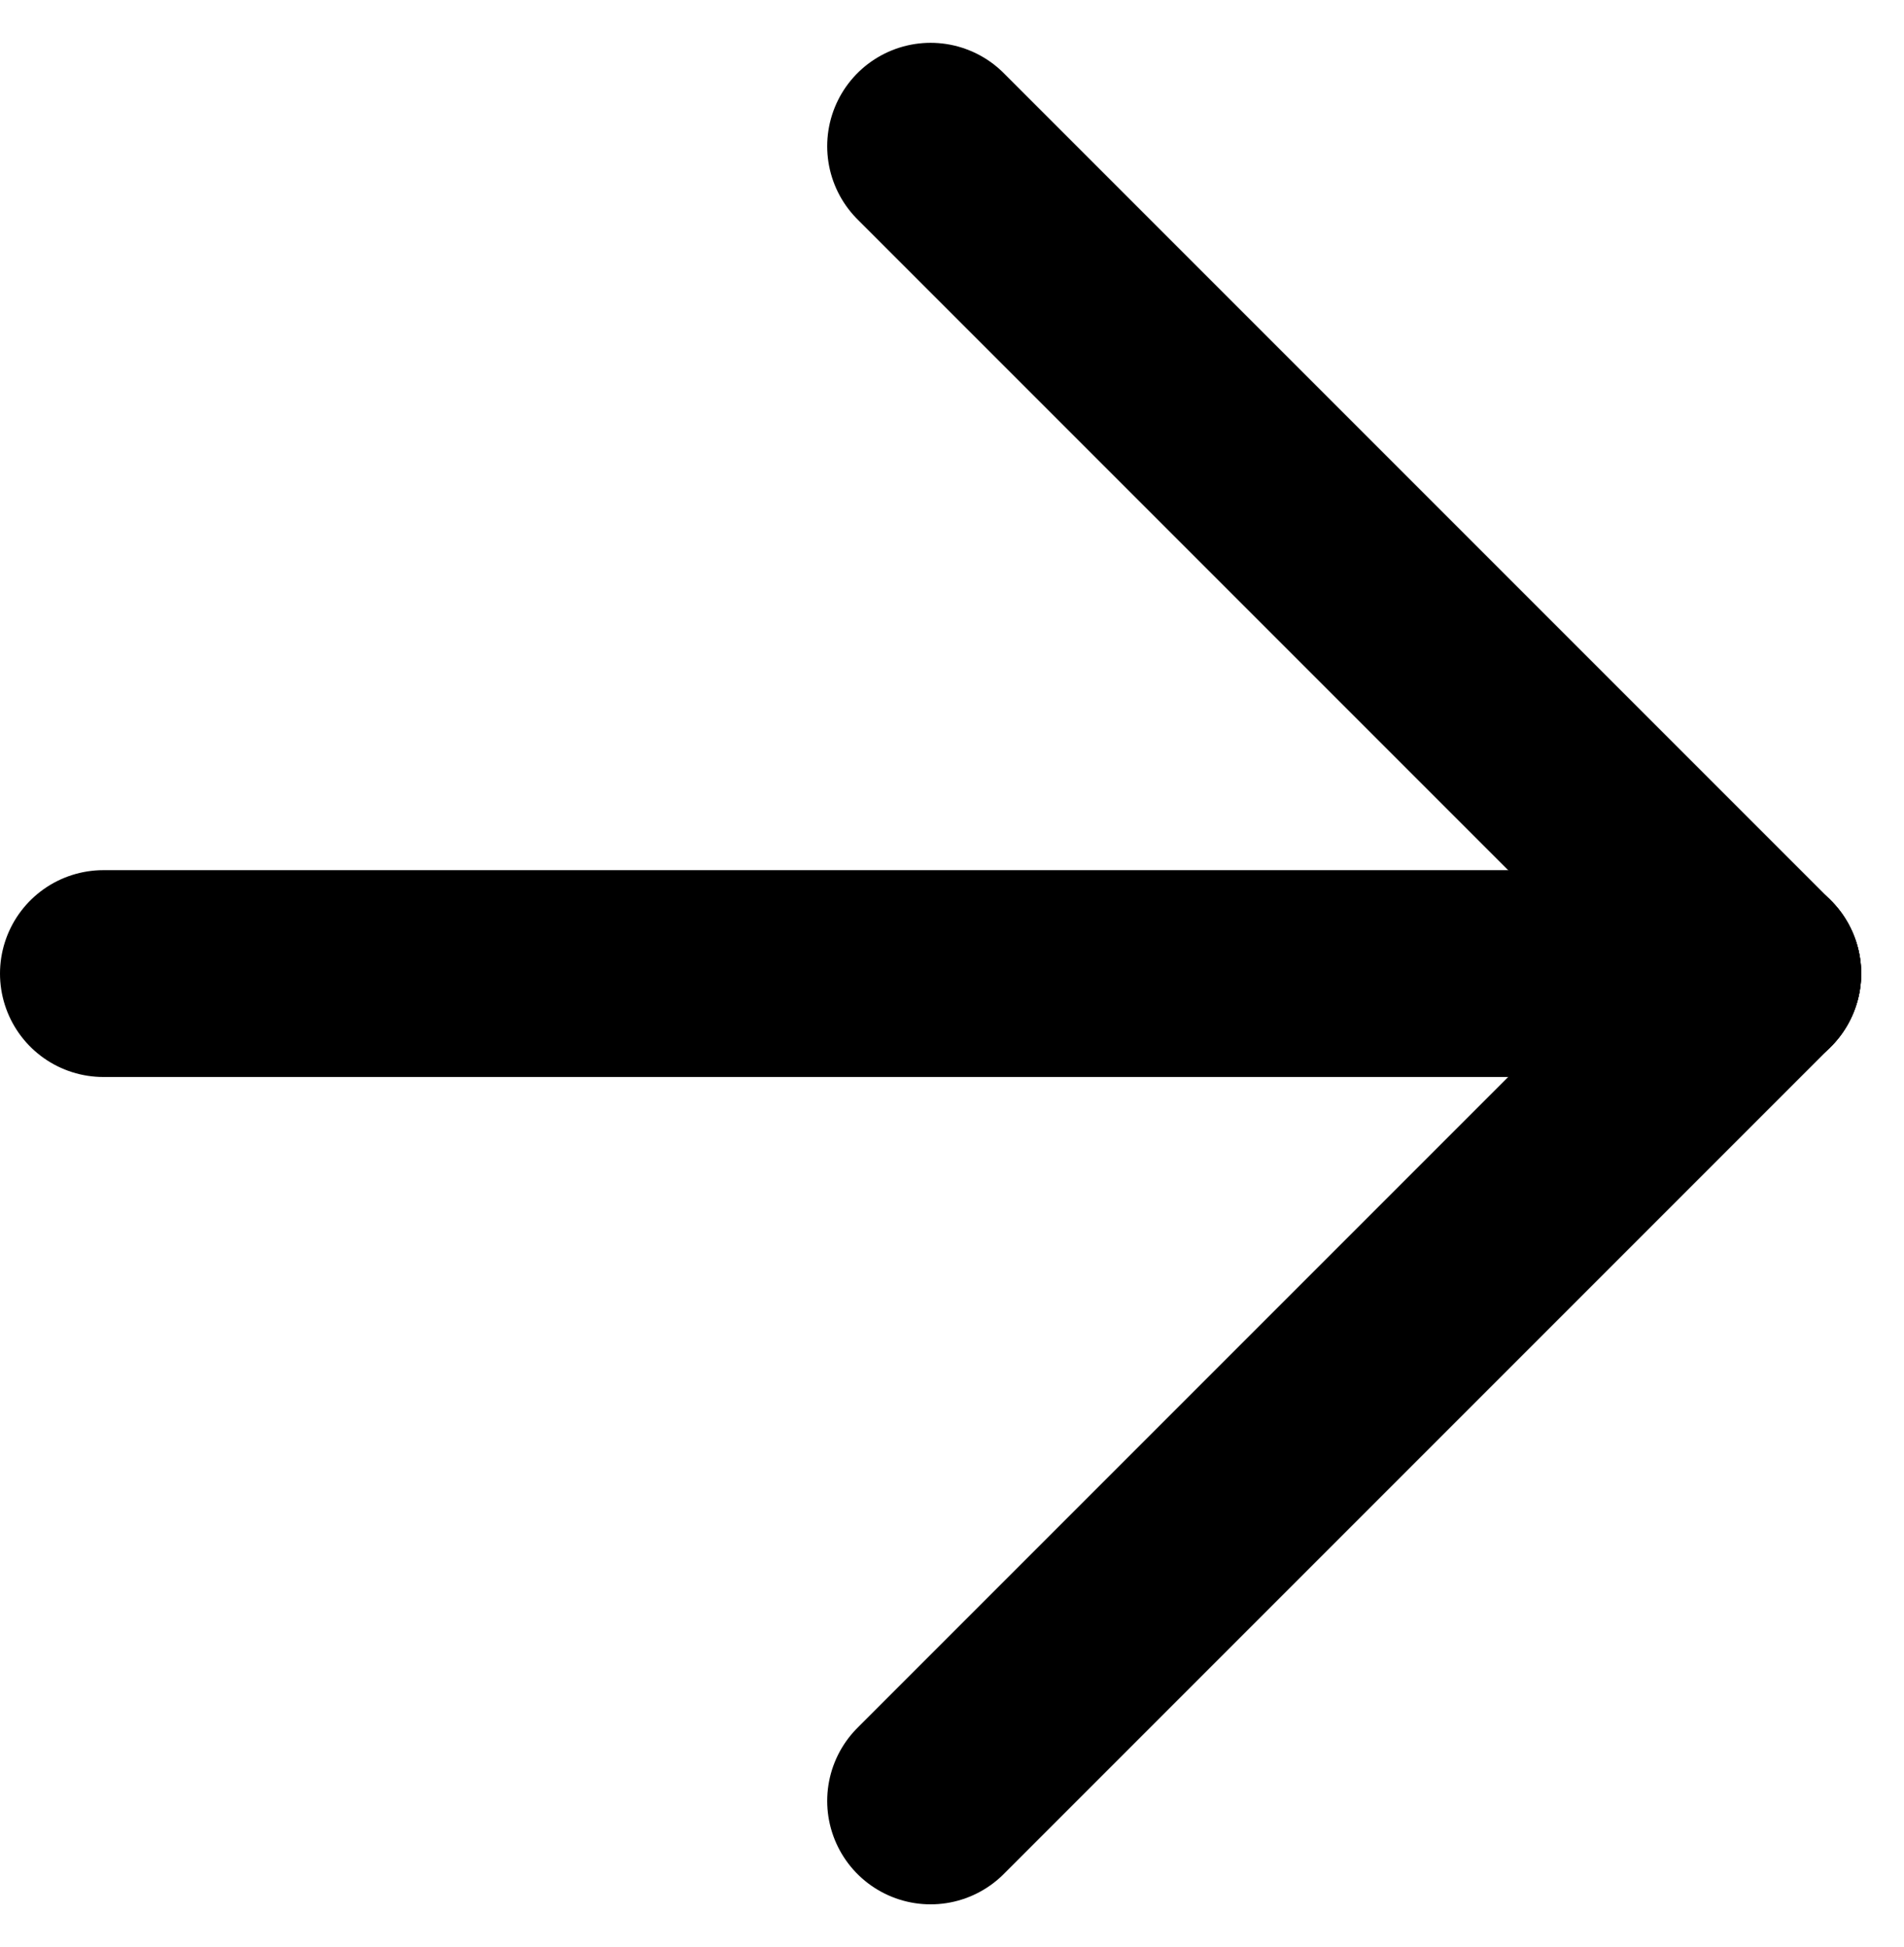
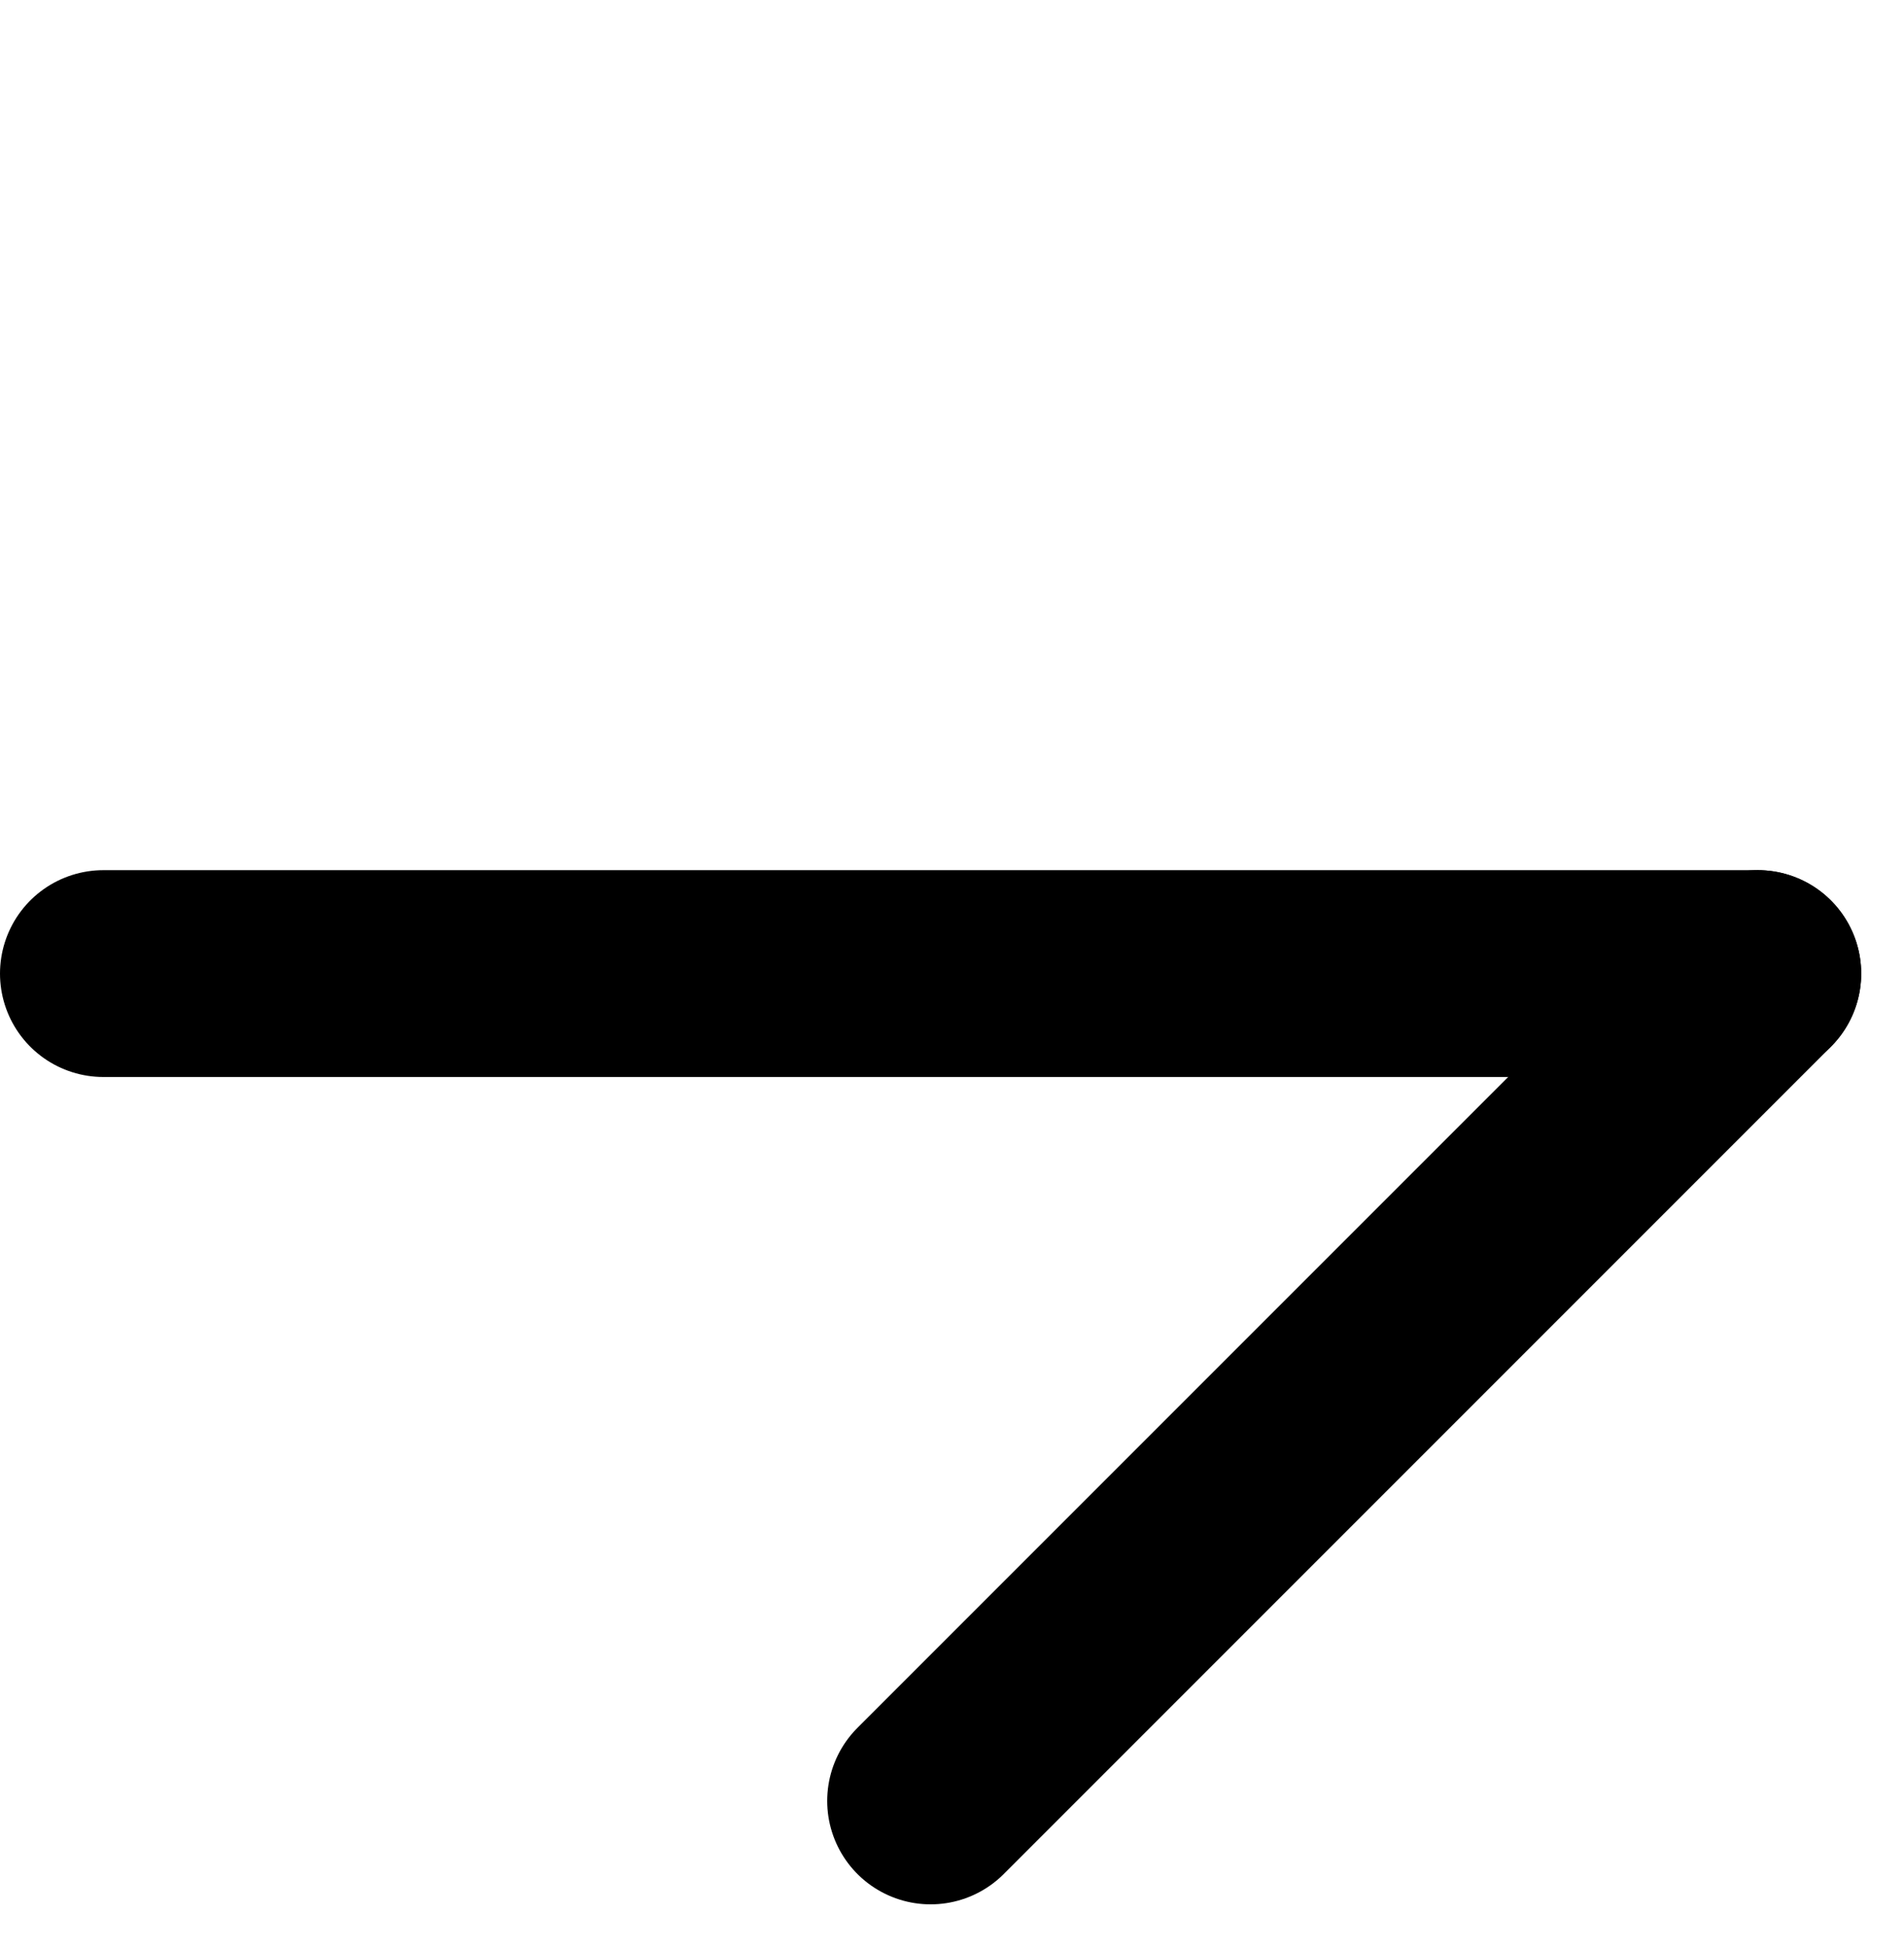
<svg xmlns="http://www.w3.org/2000/svg" width="18.414" height="18.828" viewBox="0 0 18.414 18.828">
  <g transform="translate(-3412.5 -930.086)">
    <line x2="16" transform="translate(3413.5 939.5)" fill="none" stroke="#000" stroke-linecap="round" stroke-width="2" />
-     <line x2="8" y2="8" transform="translate(3421.5 931.5)" fill="none" stroke="#000" stroke-linecap="round" stroke-width="2" />
    <line y1="8" x2="8" transform="translate(3421.5 939.5)" fill="none" stroke="#000" stroke-linecap="round" stroke-width="2" />
  </g>
</svg>